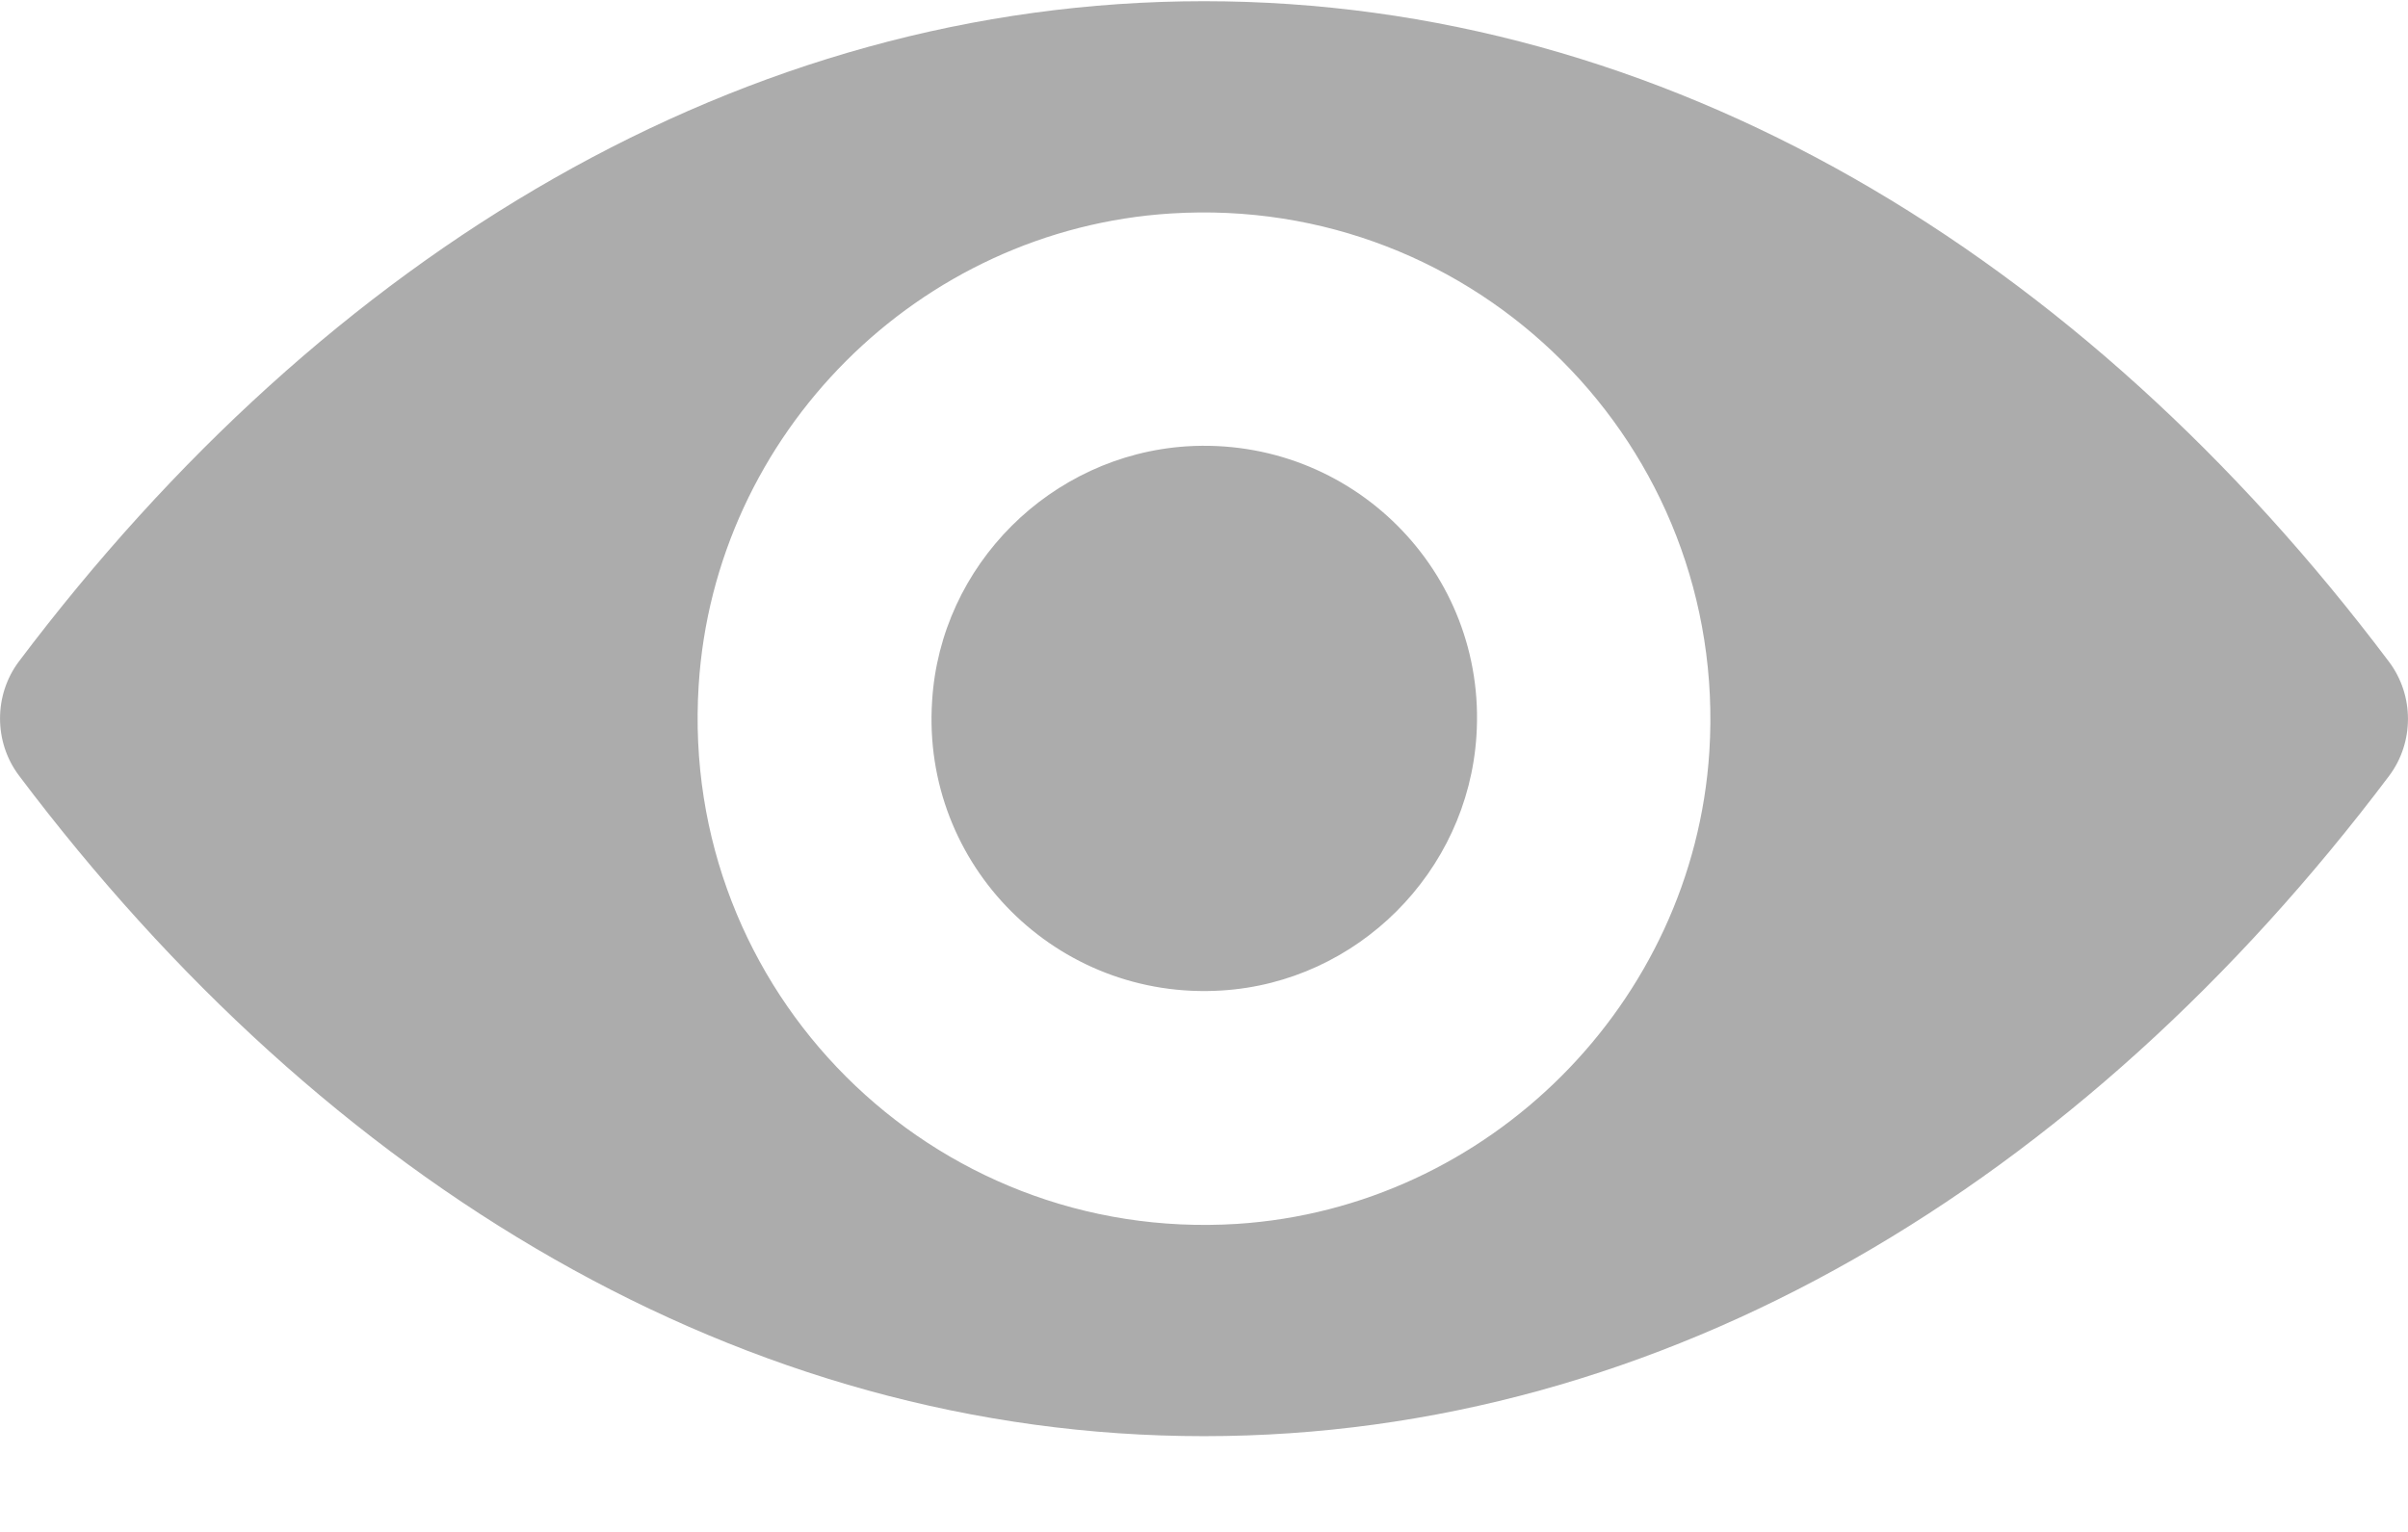
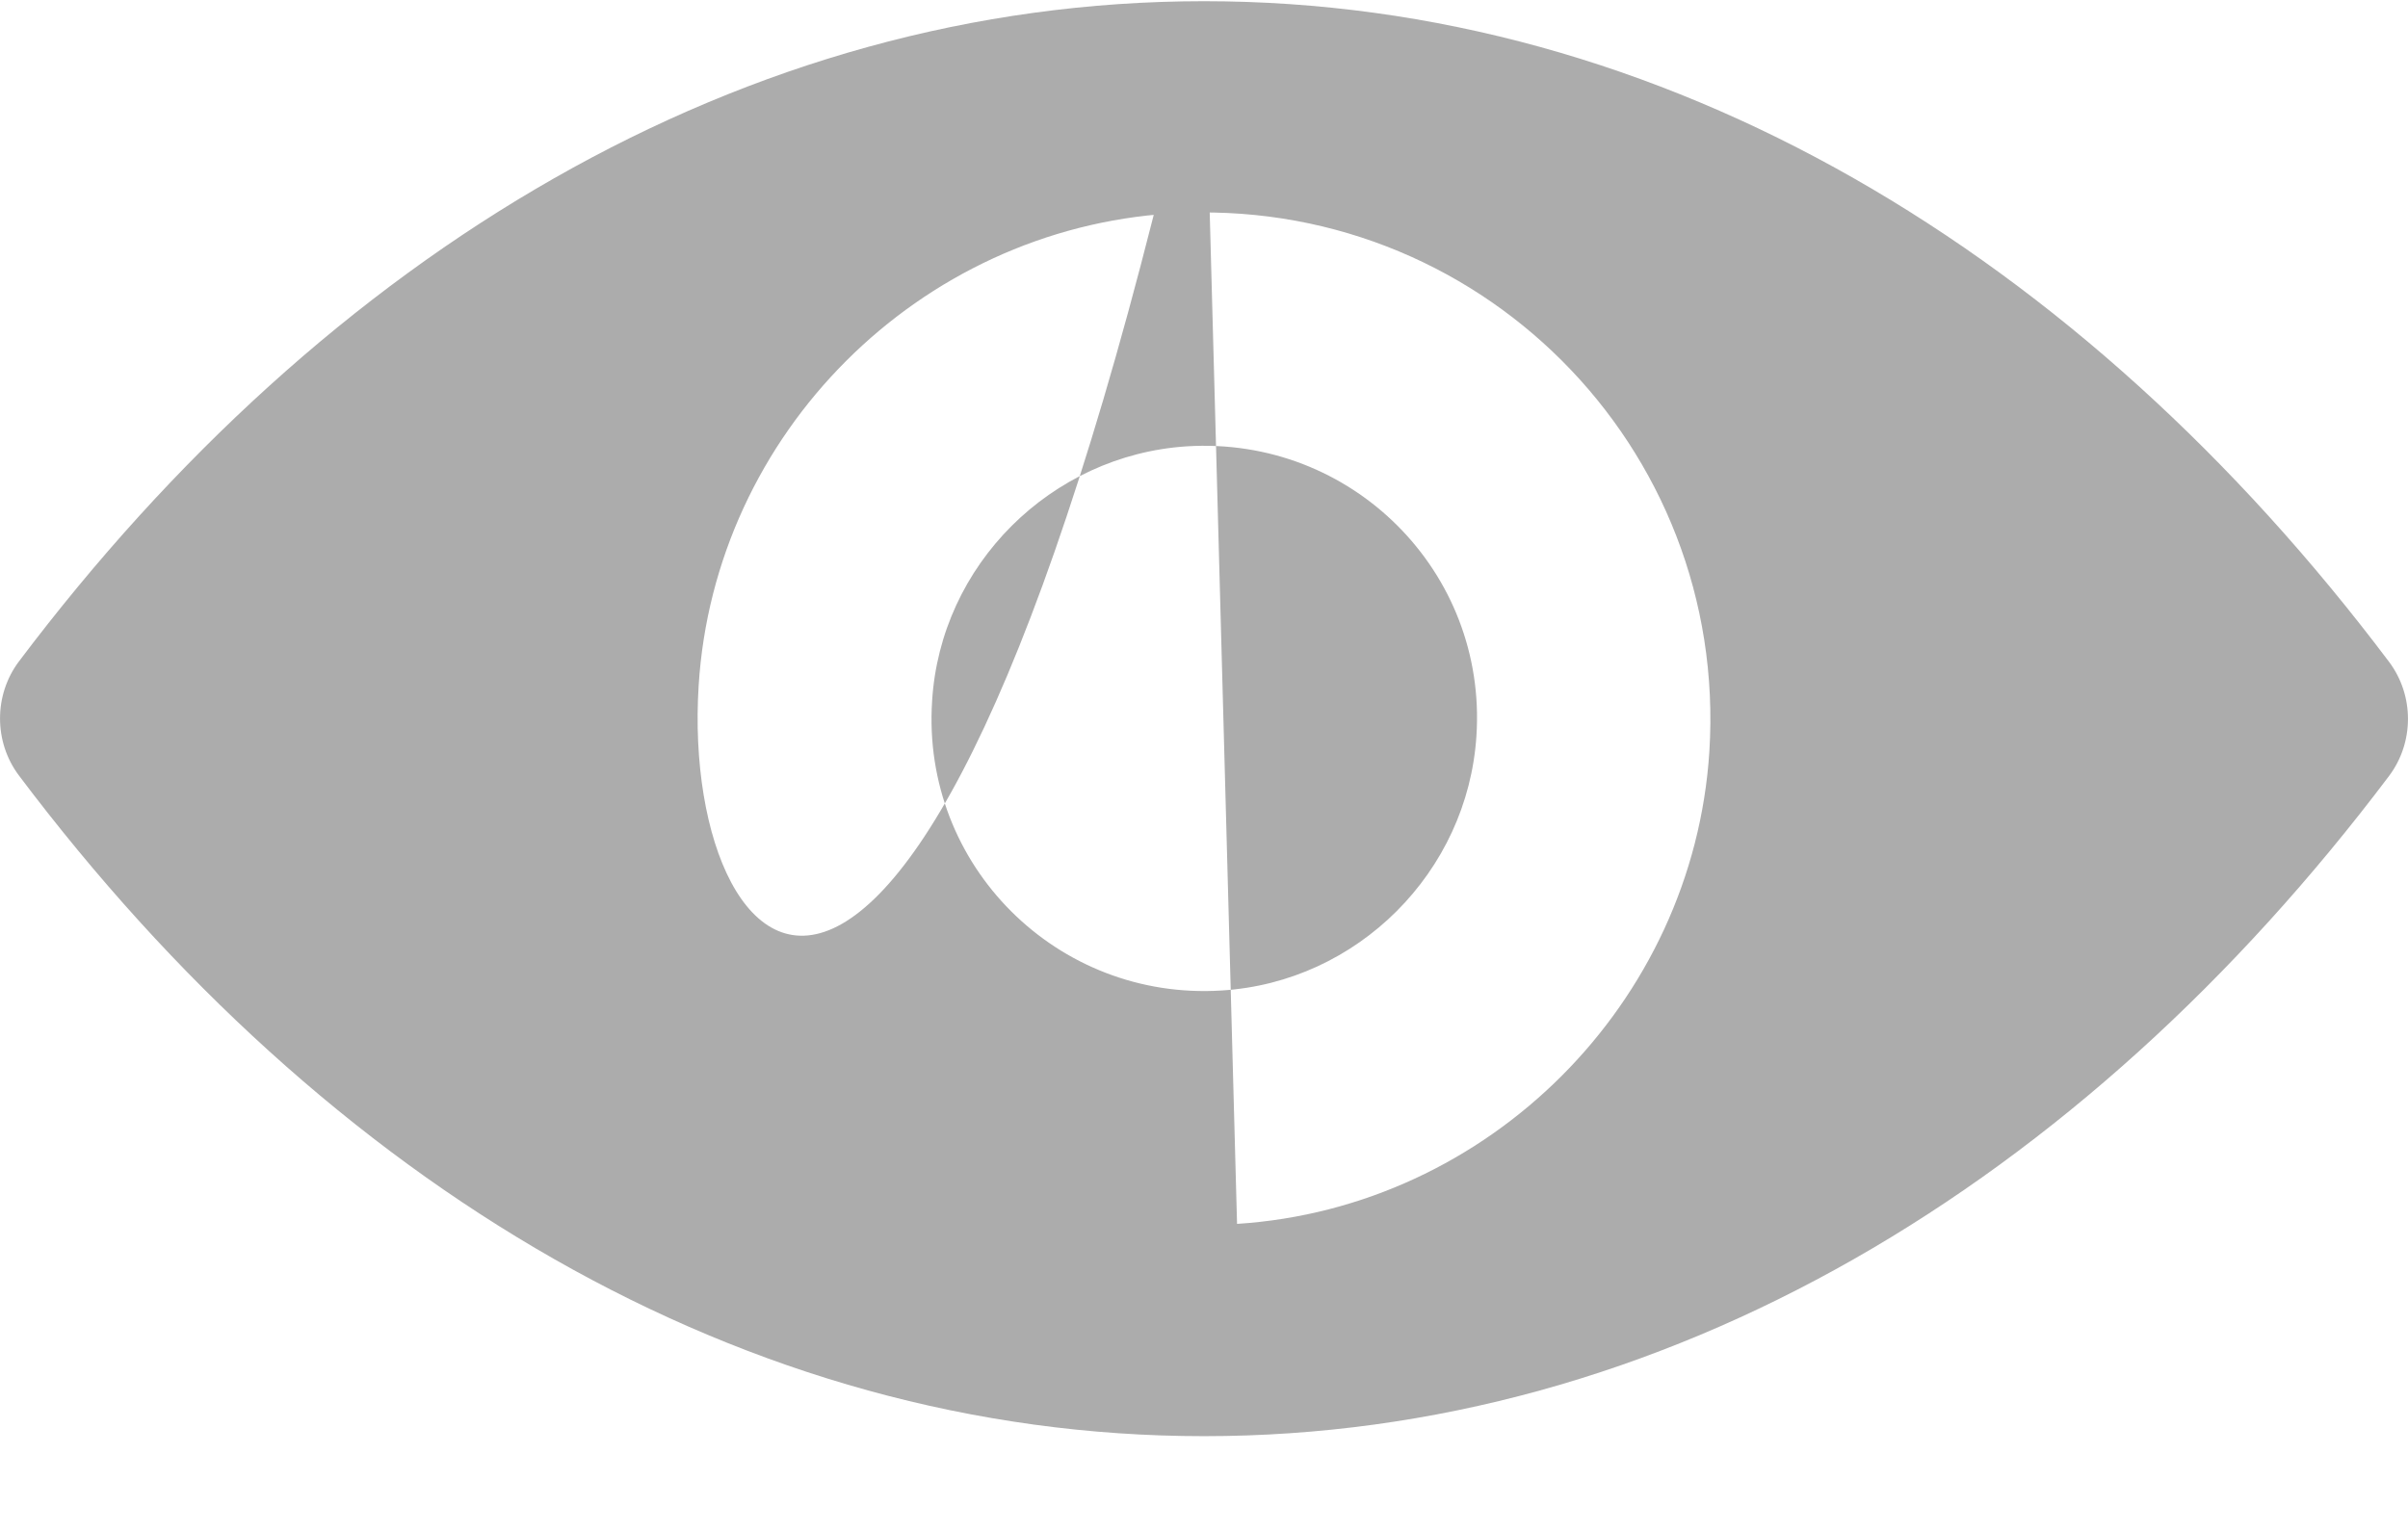
<svg xmlns="http://www.w3.org/2000/svg" width="22" height="14" viewBox="0 0 22 14" fill="none">
-   <path d="M11 0.011C6.797 0.011 2.985 2.311 0.172 6.046C-0.057 6.352 -0.057 6.78 0.172 7.086C2.985 10.825 6.797 13.125 11 13.125C15.203 13.125 19.015 10.825 21.828 7.09C22.057 6.784 22.057 6.356 21.828 6.05C19.015 2.311 15.203 0.011 11 0.011ZM11.302 11.185C8.511 11.361 6.207 9.061 6.383 6.266C6.527 3.962 8.394 2.095 10.698 1.951C13.489 1.775 15.793 4.075 15.617 6.87C15.469 9.169 13.601 11.037 11.302 11.185ZM11.162 9.052C9.659 9.147 8.417 7.909 8.516 6.406C8.592 5.164 9.6 4.16 10.842 4.079C12.346 3.985 13.588 5.222 13.489 6.726C13.408 7.972 12.4 8.976 11.162 9.052Z" fill="#ACACAC" />
+   <path d="M11 0.011C6.797 0.011 2.985 2.311 0.172 6.046C-0.057 6.352 -0.057 6.78 0.172 7.086C2.985 10.825 6.797 13.125 11 13.125C15.203 13.125 19.015 10.825 21.828 7.09C22.057 6.784 22.057 6.356 21.828 6.05C19.015 2.311 15.203 0.011 11 0.011ZC8.511 11.361 6.207 9.061 6.383 6.266C6.527 3.962 8.394 2.095 10.698 1.951C13.489 1.775 15.793 4.075 15.617 6.87C15.469 9.169 13.601 11.037 11.302 11.185ZM11.162 9.052C9.659 9.147 8.417 7.909 8.516 6.406C8.592 5.164 9.6 4.16 10.842 4.079C12.346 3.985 13.588 5.222 13.489 6.726C13.408 7.972 12.4 8.976 11.162 9.052Z" fill="#ACACAC" />
</svg>